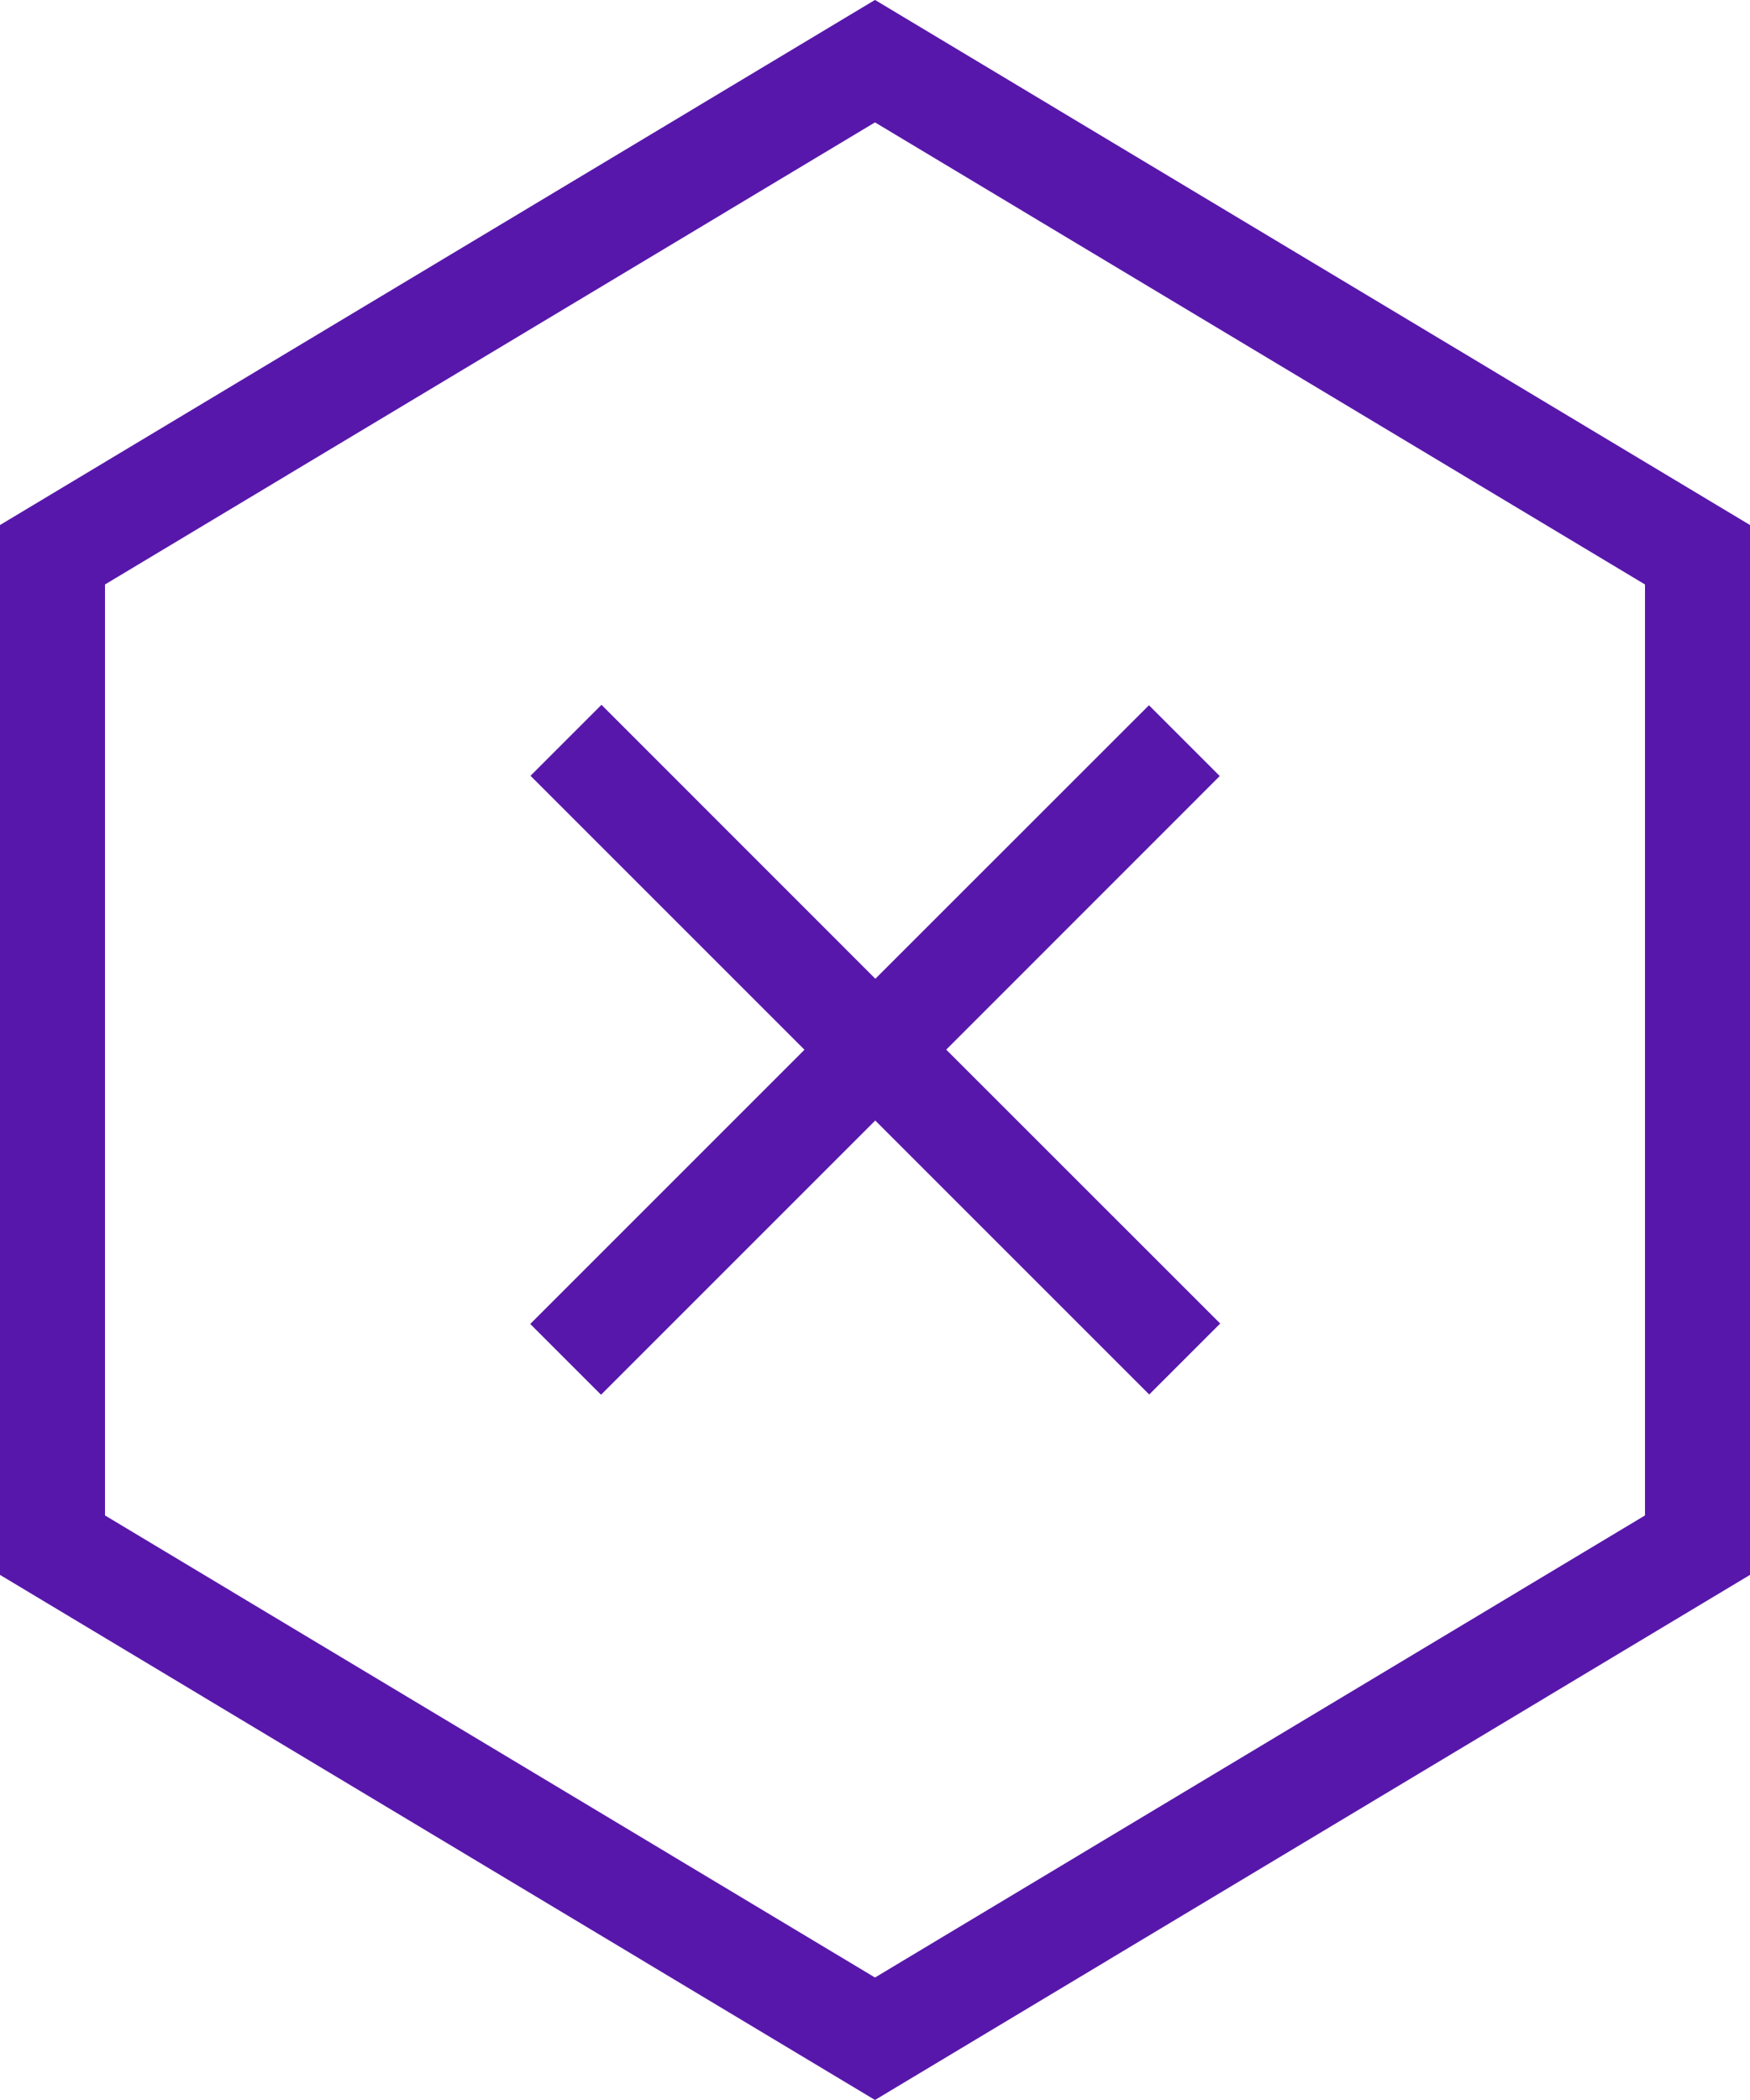
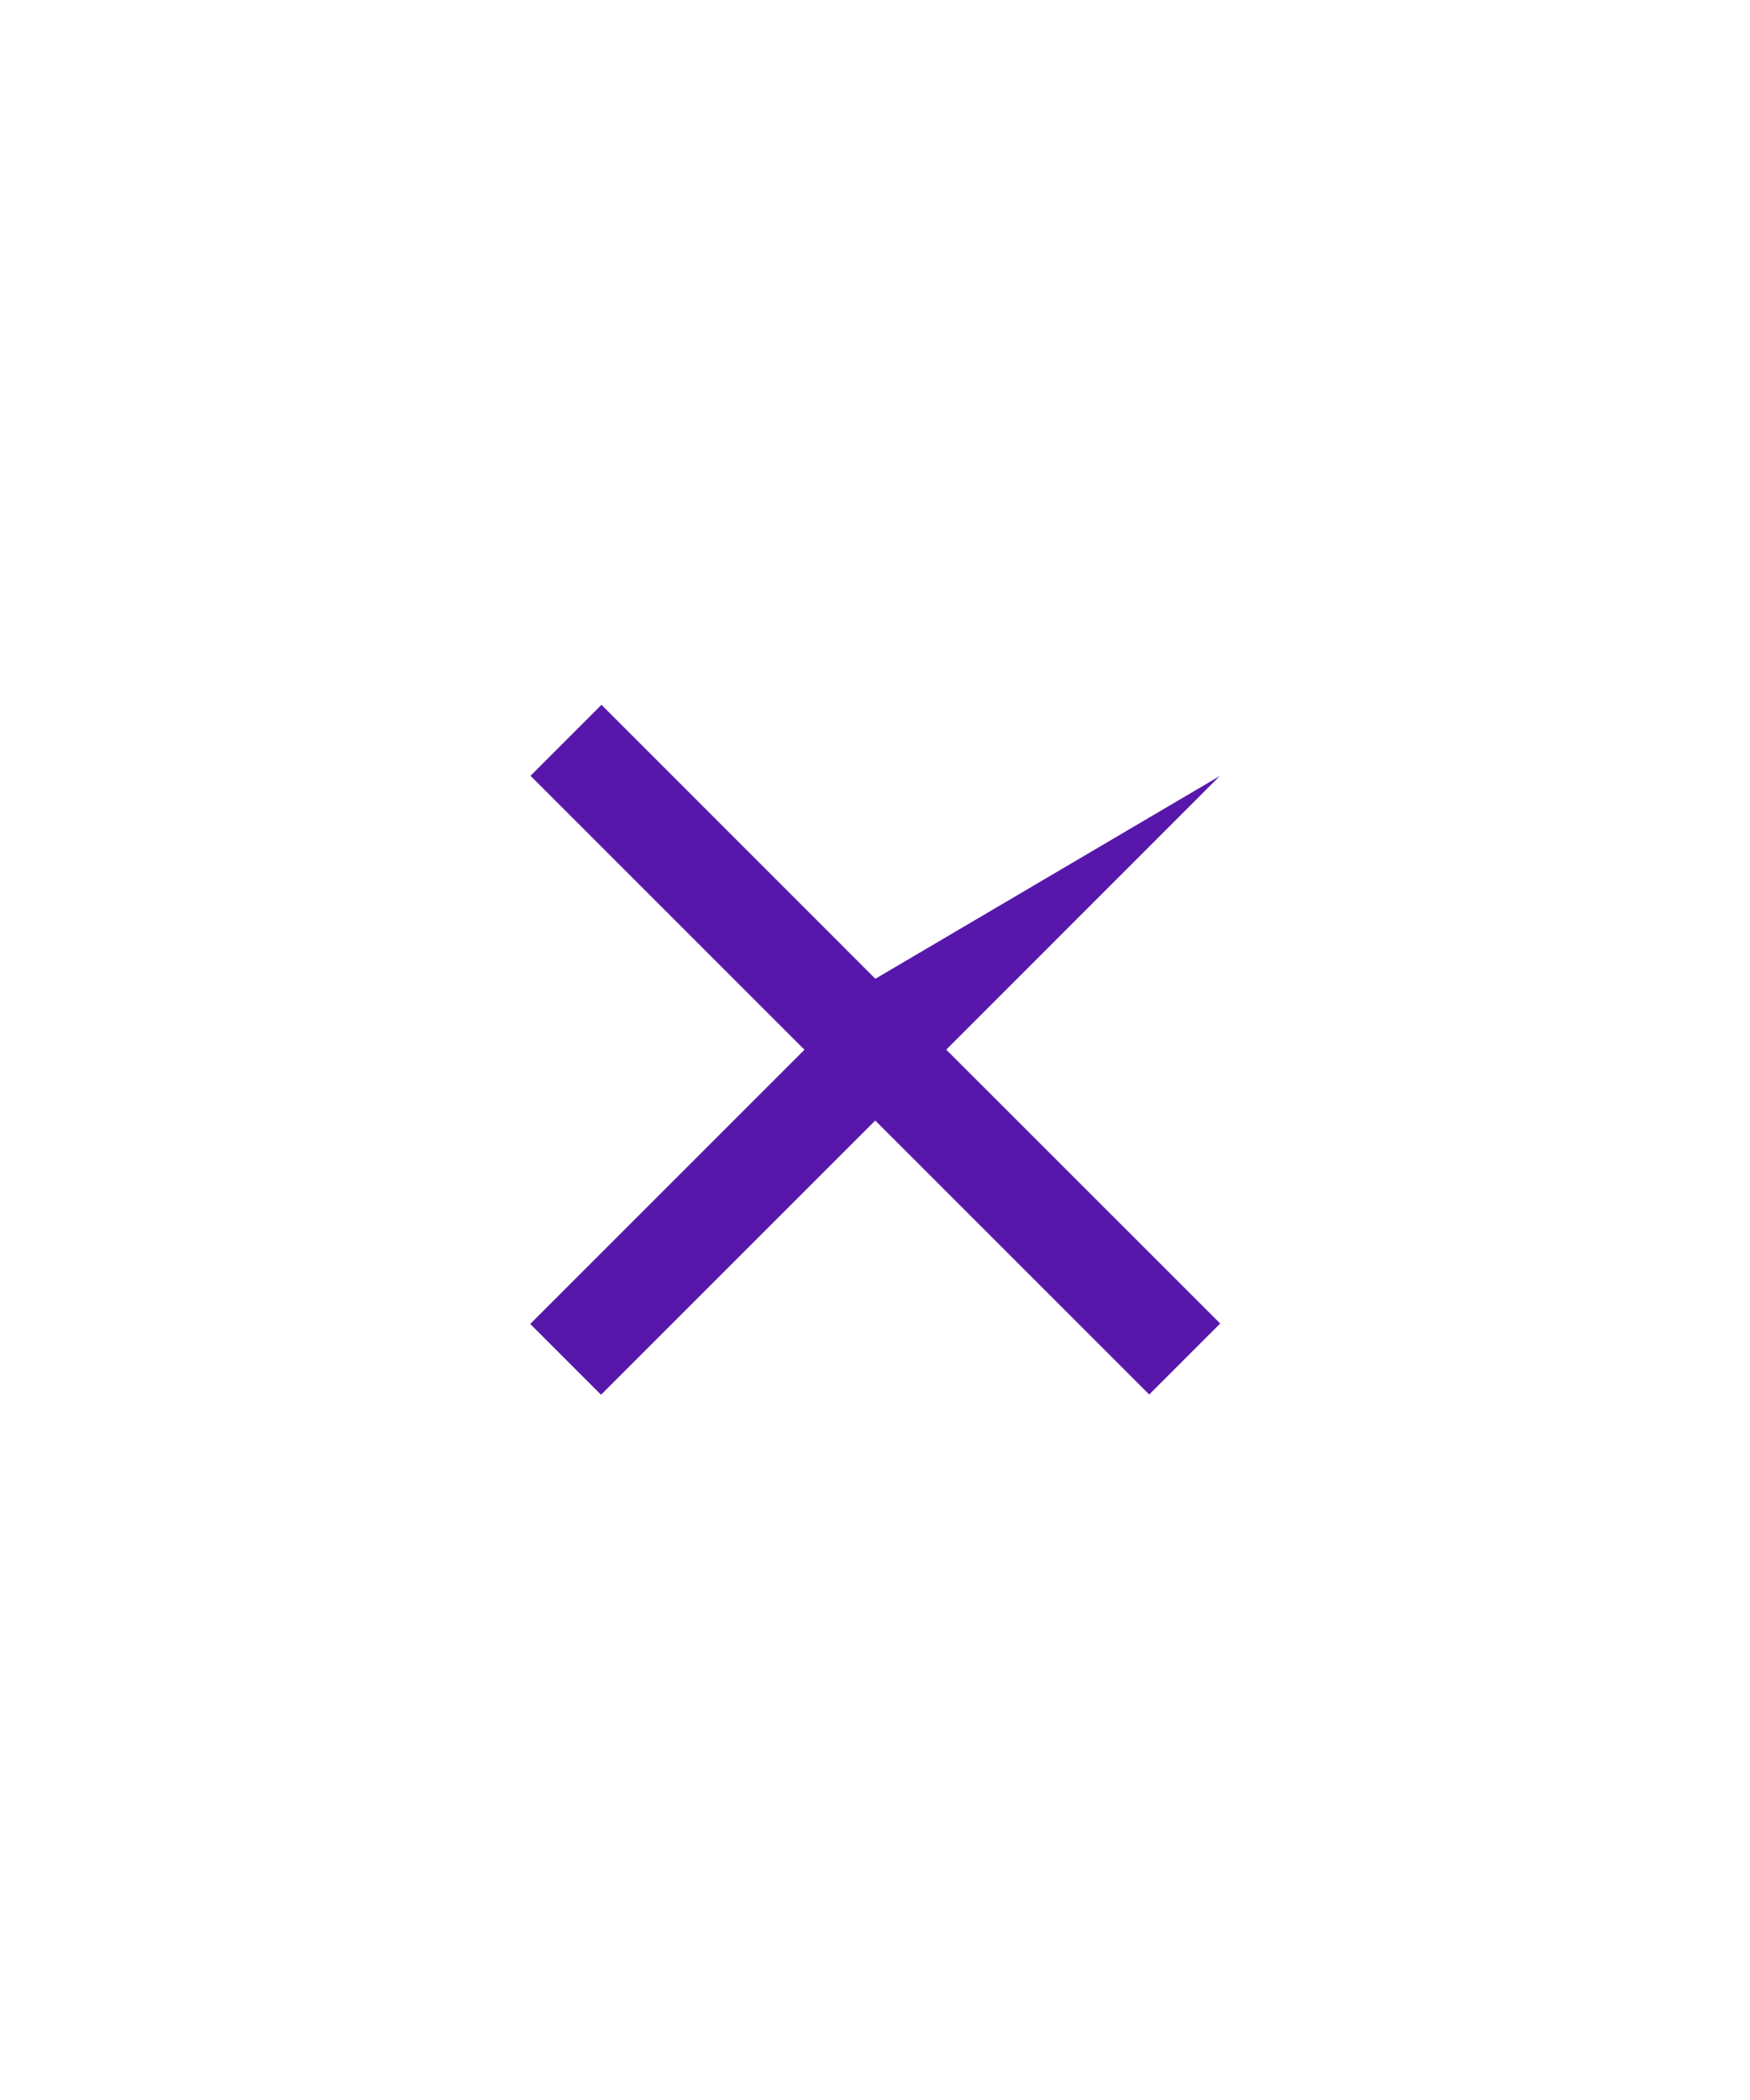
<svg xmlns="http://www.w3.org/2000/svg" width="20" height="24" viewBox="0 0 20 24" fill="none">
-   <path d="M6.06 15.131L9.194 11.997L6.063 8.866L6.874 8.055L10.004 11.186L13.131 8.06L13.94 8.869L10.814 11.996L13.945 15.126L13.134 15.937L10.003 12.806L6.869 15.94L6.06 15.131Z" fill="#5817AB" />
-   <path d="M0.6 6.34L0.6 17.659L10 23.3L19.4 17.659L19.4 6.34L10 0.699L0.6 6.34Z" stroke="#5817AB" stroke-width="1.2" />
+   <path d="M6.06 15.131L9.194 11.997L6.063 8.866L6.874 8.055L10.004 11.186L13.94 8.869L10.814 11.996L13.945 15.126L13.134 15.937L10.003 12.806L6.869 15.94L6.06 15.131Z" fill="#5817AB" />
</svg>